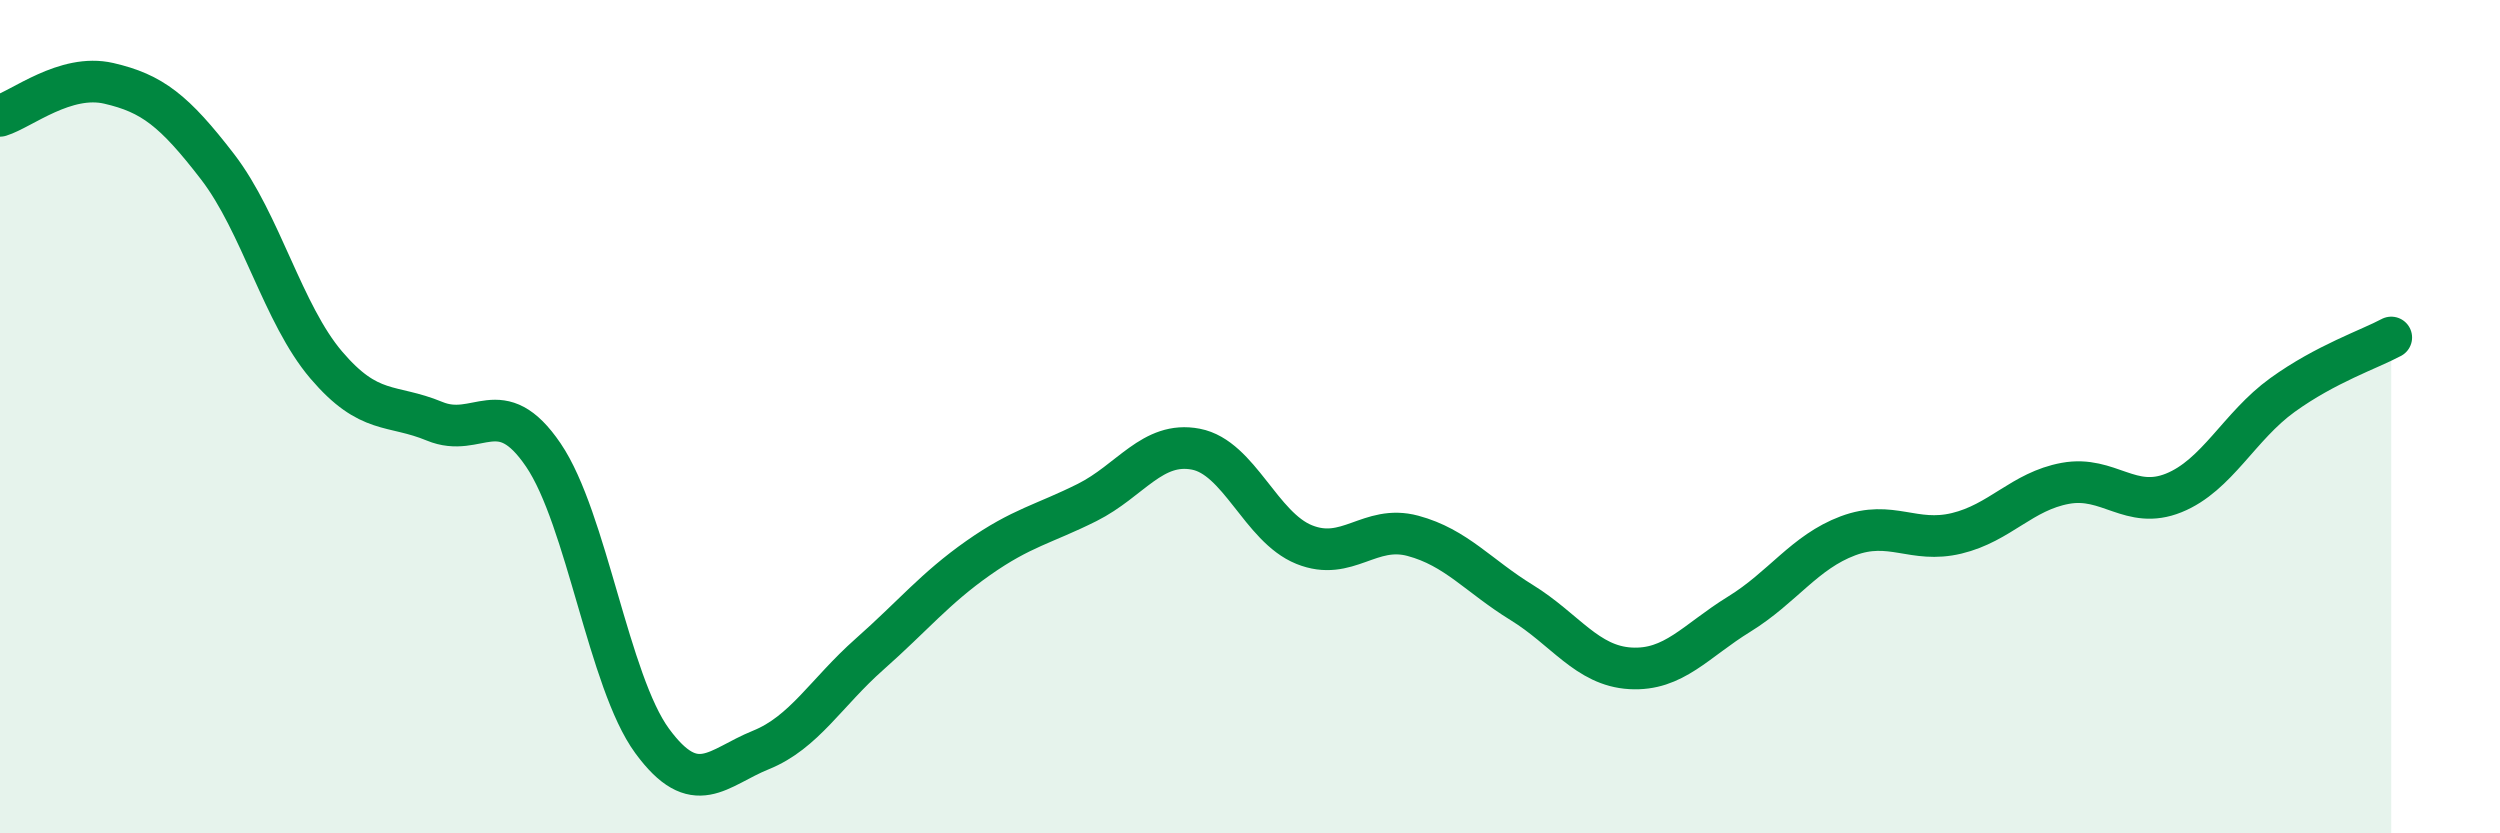
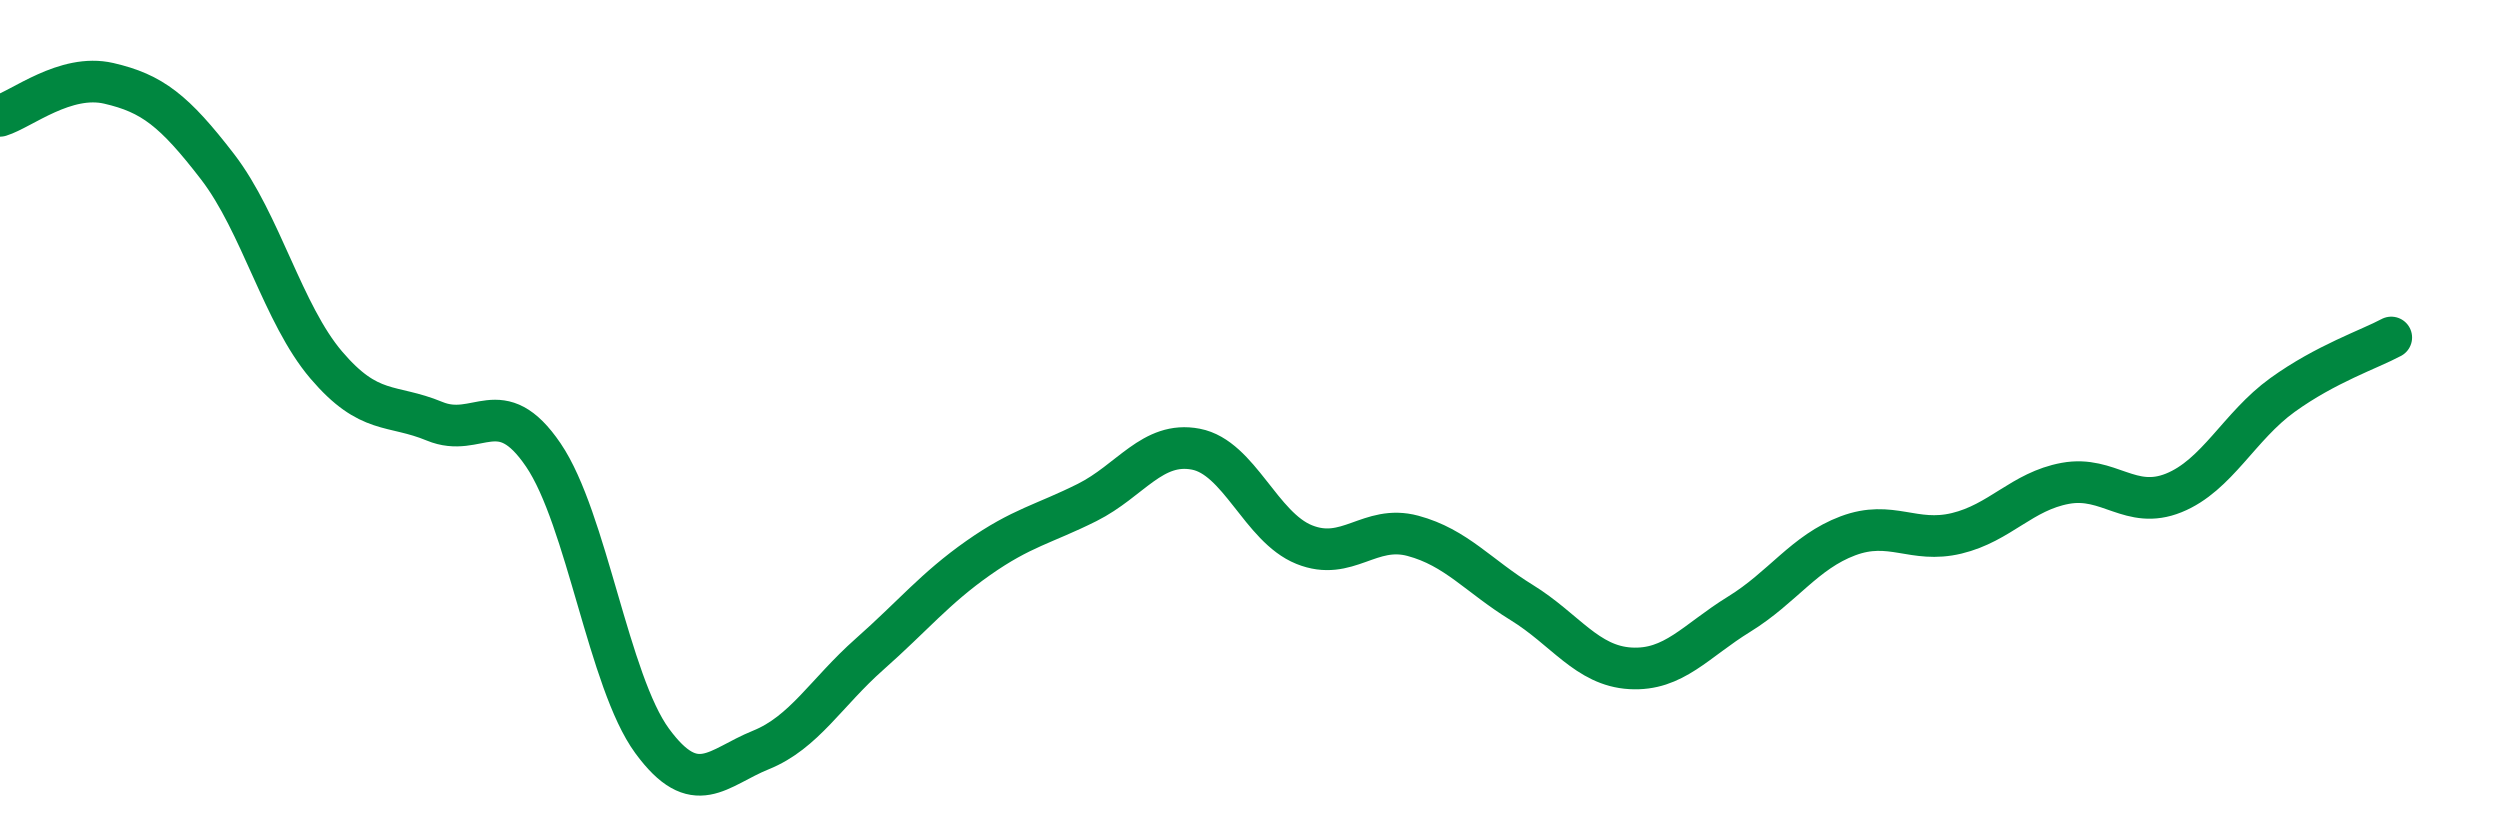
<svg xmlns="http://www.w3.org/2000/svg" width="60" height="20" viewBox="0 0 60 20">
-   <path d="M 0,2.78 C 0.52,2.62 1.57,1.76 2.61,2 C 3.65,2.24 4.18,2.65 5.22,4 C 6.26,5.35 6.79,7.54 7.83,8.76 C 8.87,9.98 9.39,9.68 10.43,10.11 C 11.47,10.54 12,9.39 13.04,10.92 C 14.08,12.45 14.61,16.36 15.65,17.78 C 16.69,19.2 17.22,18.42 18.26,18 C 19.3,17.58 19.83,16.62 20.87,15.7 C 21.91,14.78 22.44,14.12 23.48,13.39 C 24.52,12.66 25.05,12.58 26.09,12.06 C 27.13,11.54 27.66,10.58 28.7,10.78 C 29.74,10.98 30.26,12.65 31.3,13.07 C 32.34,13.49 32.87,12.58 33.91,12.86 C 34.95,13.14 35.48,13.82 36.52,14.46 C 37.56,15.1 38.09,15.98 39.13,16.04 C 40.17,16.1 40.7,15.38 41.74,14.74 C 42.78,14.1 43.31,13.25 44.35,12.86 C 45.39,12.47 45.92,13.05 46.96,12.8 C 48,12.55 48.53,11.79 49.57,11.6 C 50.61,11.41 51.13,12.25 52.17,11.83 C 53.21,11.41 53.74,10.23 54.78,9.48 C 55.82,8.73 56.87,8.38 57.39,8.1L57.39 20L0 20Z" fill="#008740" opacity="0.1" stroke-linecap="round" stroke-linejoin="round" />
  <path d="M 0,2.78 C 0.52,2.62 1.57,1.76 2.61,2 C 3.65,2.24 4.18,2.65 5.22,4 C 6.26,5.35 6.79,7.54 7.83,8.76 C 8.87,9.98 9.39,9.68 10.43,10.11 C 11.47,10.54 12,9.39 13.04,10.92 C 14.08,12.45 14.61,16.36 15.65,17.78 C 16.69,19.2 17.22,18.42 18.26,18 C 19.3,17.58 19.83,16.62 20.87,15.7 C 21.91,14.78 22.44,14.12 23.48,13.39 C 24.52,12.66 25.05,12.58 26.09,12.06 C 27.13,11.54 27.66,10.58 28.7,10.78 C 29.74,10.98 30.26,12.65 31.3,13.07 C 32.34,13.49 32.87,12.58 33.91,12.86 C 34.95,13.14 35.48,13.82 36.52,14.46 C 37.56,15.1 38.09,15.98 39.13,16.04 C 40.17,16.1 40.7,15.38 41.74,14.74 C 42.78,14.1 43.31,13.25 44.35,12.86 C 45.39,12.47 45.92,13.05 46.96,12.8 C 48,12.55 48.53,11.79 49.57,11.6 C 50.61,11.41 51.13,12.25 52.17,11.83 C 53.21,11.41 53.74,10.23 54.78,9.48 C 55.82,8.73 56.87,8.38 57.39,8.1" stroke="#008740" stroke-width="1" fill="none" stroke-linecap="round" stroke-linejoin="round" />
</svg>